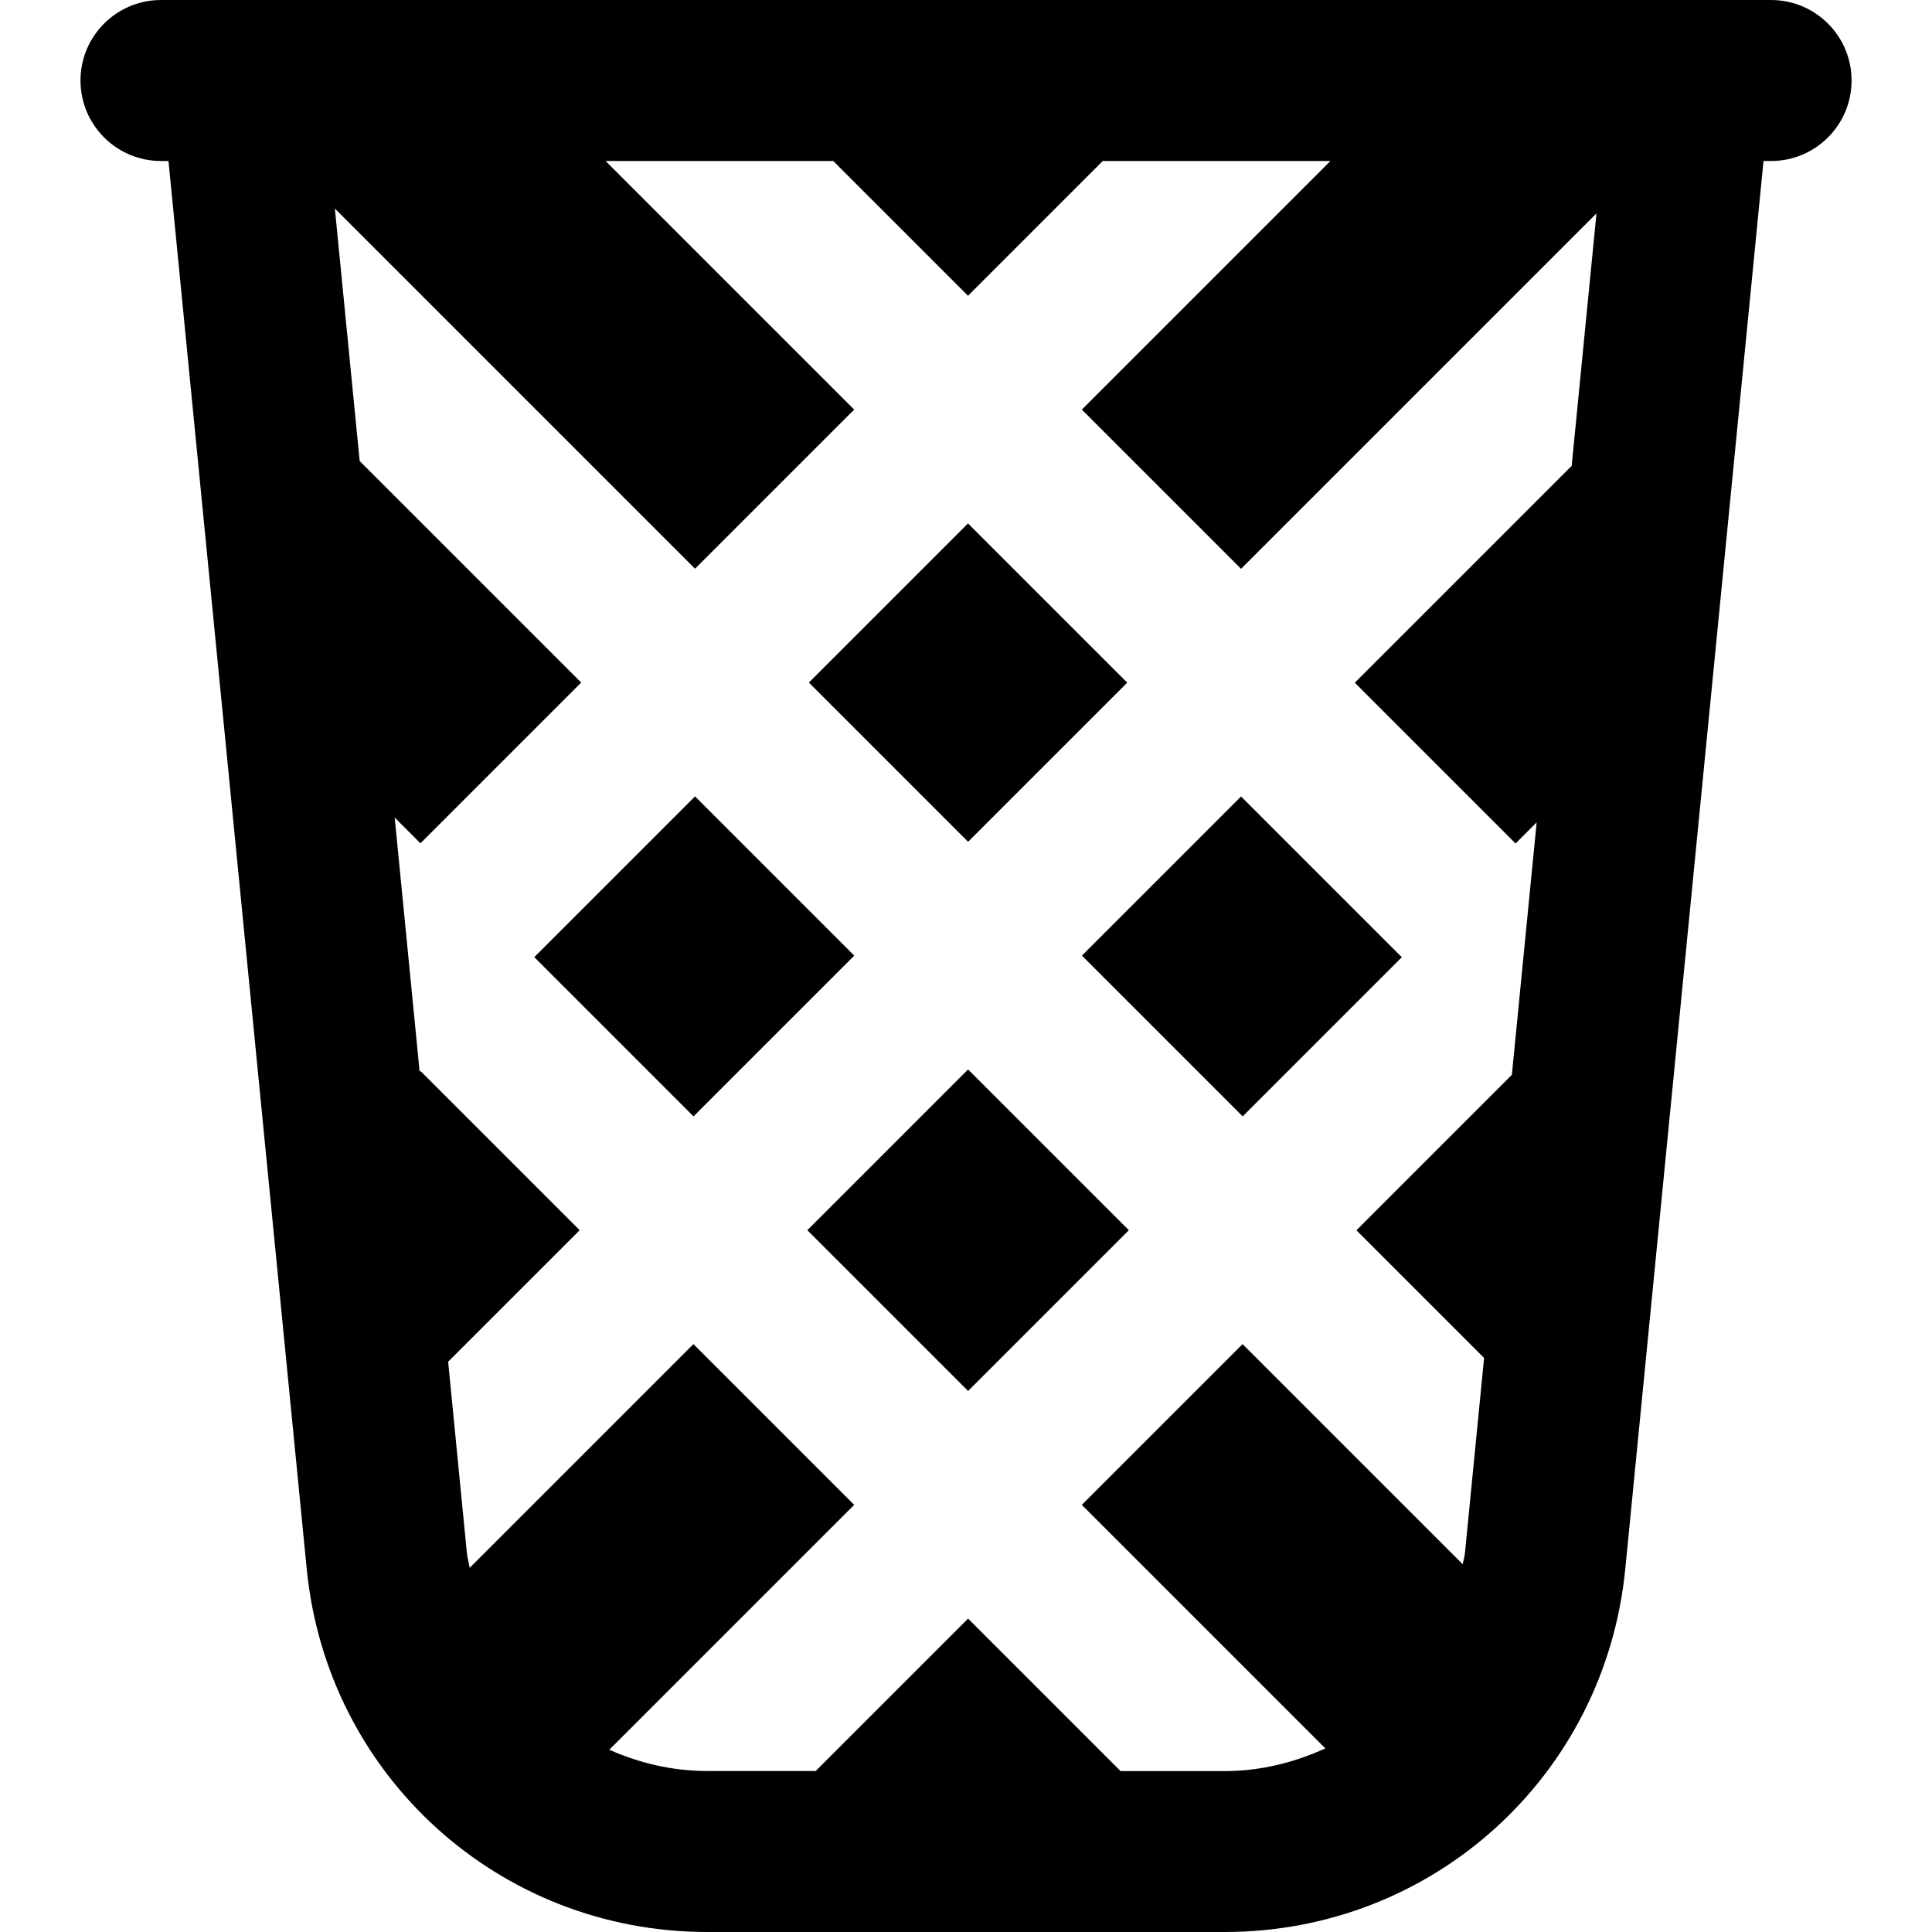
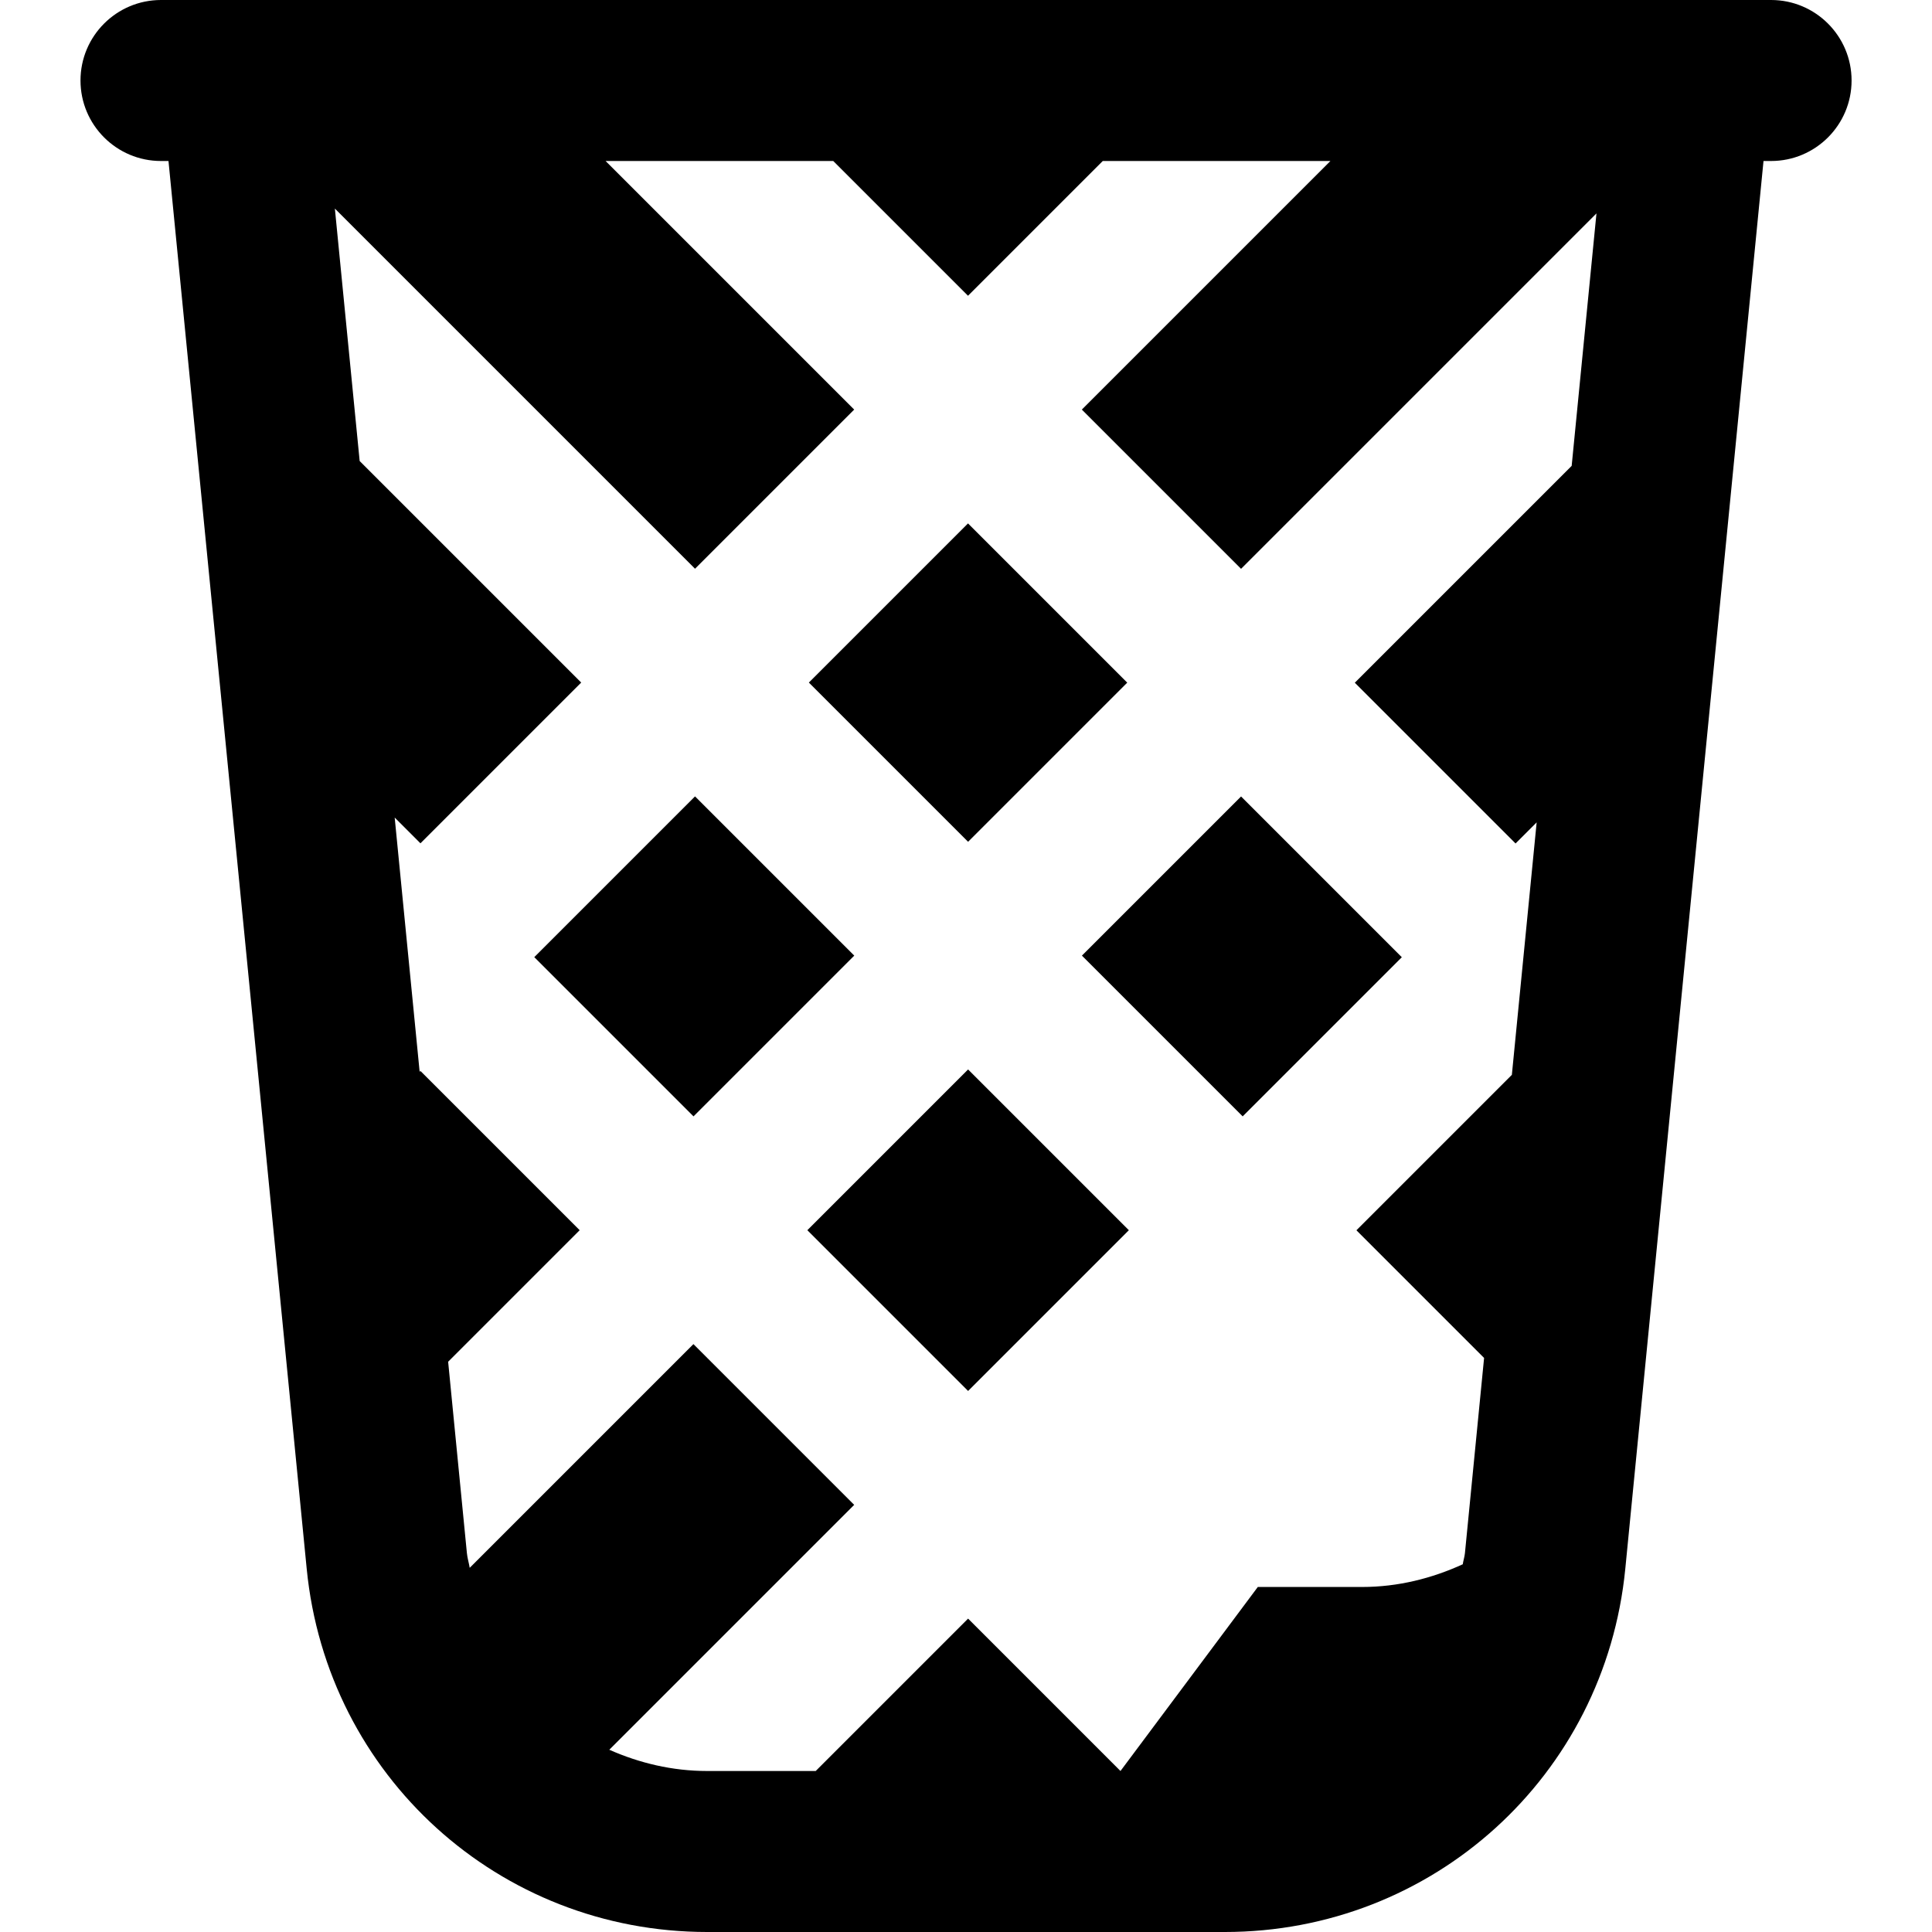
<svg xmlns="http://www.w3.org/2000/svg" id="Layer_1" data-name="Layer 1" viewBox="0 0 24 24">
-   <path d="M22,0H2c-.552,0-1,.448-1,1s.448,1,1,1h.093l1.717,17.488c.252,2.572,2.392,4.512,4.976,4.512h6.428c2.584,0,4.724-1.939,4.976-4.512l1.717-17.488h.094c.552,0,1-.448,1-1s-.448-1-1-1ZM13.919,22l-1.893-1.893-1.893,1.893h-1.348c-.434,0-.843-.099-1.216-.264l3.042-3.042-1.997-1.997-2.779,2.779c-.01-.062-.029-.12-.035-.183l-.233-2.377,1.634-1.634-1.978-1.978-.01,.01-.31-3.158,.32,.32,1.997-1.997-2.752-2.752-.308-3.136,4.474,4.474,1.977-1.977-3.088-3.088h2.828l1.674,1.674,1.674-1.674h2.828l-3.088,3.088,1.978,1.978,4.415-4.415-.308,3.136-2.694,2.694,1.997,1.997,.262-.262-.308,3.136-1.931,1.931,1.586,1.586-.238,2.425c-.005,.048-.02,.091-.027,.138l-2.735-2.735-1.997,1.997,3.025,3.025c-.383,.175-.803,.282-1.251,.282h-1.295Zm-1.893-11.543l-1.978-1.978,1.977-1.977,1.978,1.978-1.977,1.977Zm-1.414,1.414l-1.997,1.997-1.978-1.978,1.997-1.997,1.978,1.978Zm2.828,0l1.977-1.977,1.997,1.997-1.977,1.977-1.997-1.997Zm.583,3.411l-1.997,1.997-1.997-1.997,1.997-1.997,1.997,1.997Z" />
+   <path d="M22,0H2c-.552,0-1,.448-1,1s.448,1,1,1h.093l1.717,17.488c.252,2.572,2.392,4.512,4.976,4.512h6.428c2.584,0,4.724-1.939,4.976-4.512l1.717-17.488h.094c.552,0,1-.448,1-1s-.448-1-1-1ZM13.919,22l-1.893-1.893-1.893,1.893h-1.348c-.434,0-.843-.099-1.216-.264l3.042-3.042-1.997-1.997-2.779,2.779c-.01-.062-.029-.12-.035-.183l-.233-2.377,1.634-1.634-1.978-1.978-.01,.01-.31-3.158,.32,.32,1.997-1.997-2.752-2.752-.308-3.136,4.474,4.474,1.977-1.977-3.088-3.088h2.828l1.674,1.674,1.674-1.674h2.828l-3.088,3.088,1.978,1.978,4.415-4.415-.308,3.136-2.694,2.694,1.997,1.997,.262-.262-.308,3.136-1.931,1.931,1.586,1.586-.238,2.425c-.005,.048-.02,.091-.027,.138c-.383,.175-.803,.282-1.251,.282h-1.295Zm-1.893-11.543l-1.978-1.978,1.977-1.977,1.978,1.978-1.977,1.977Zm-1.414,1.414l-1.997,1.997-1.978-1.978,1.997-1.997,1.978,1.978Zm2.828,0l1.977-1.977,1.997,1.997-1.977,1.977-1.997-1.997Zm.583,3.411l-1.997,1.997-1.997-1.997,1.997-1.997,1.997,1.997Z" />
</svg>